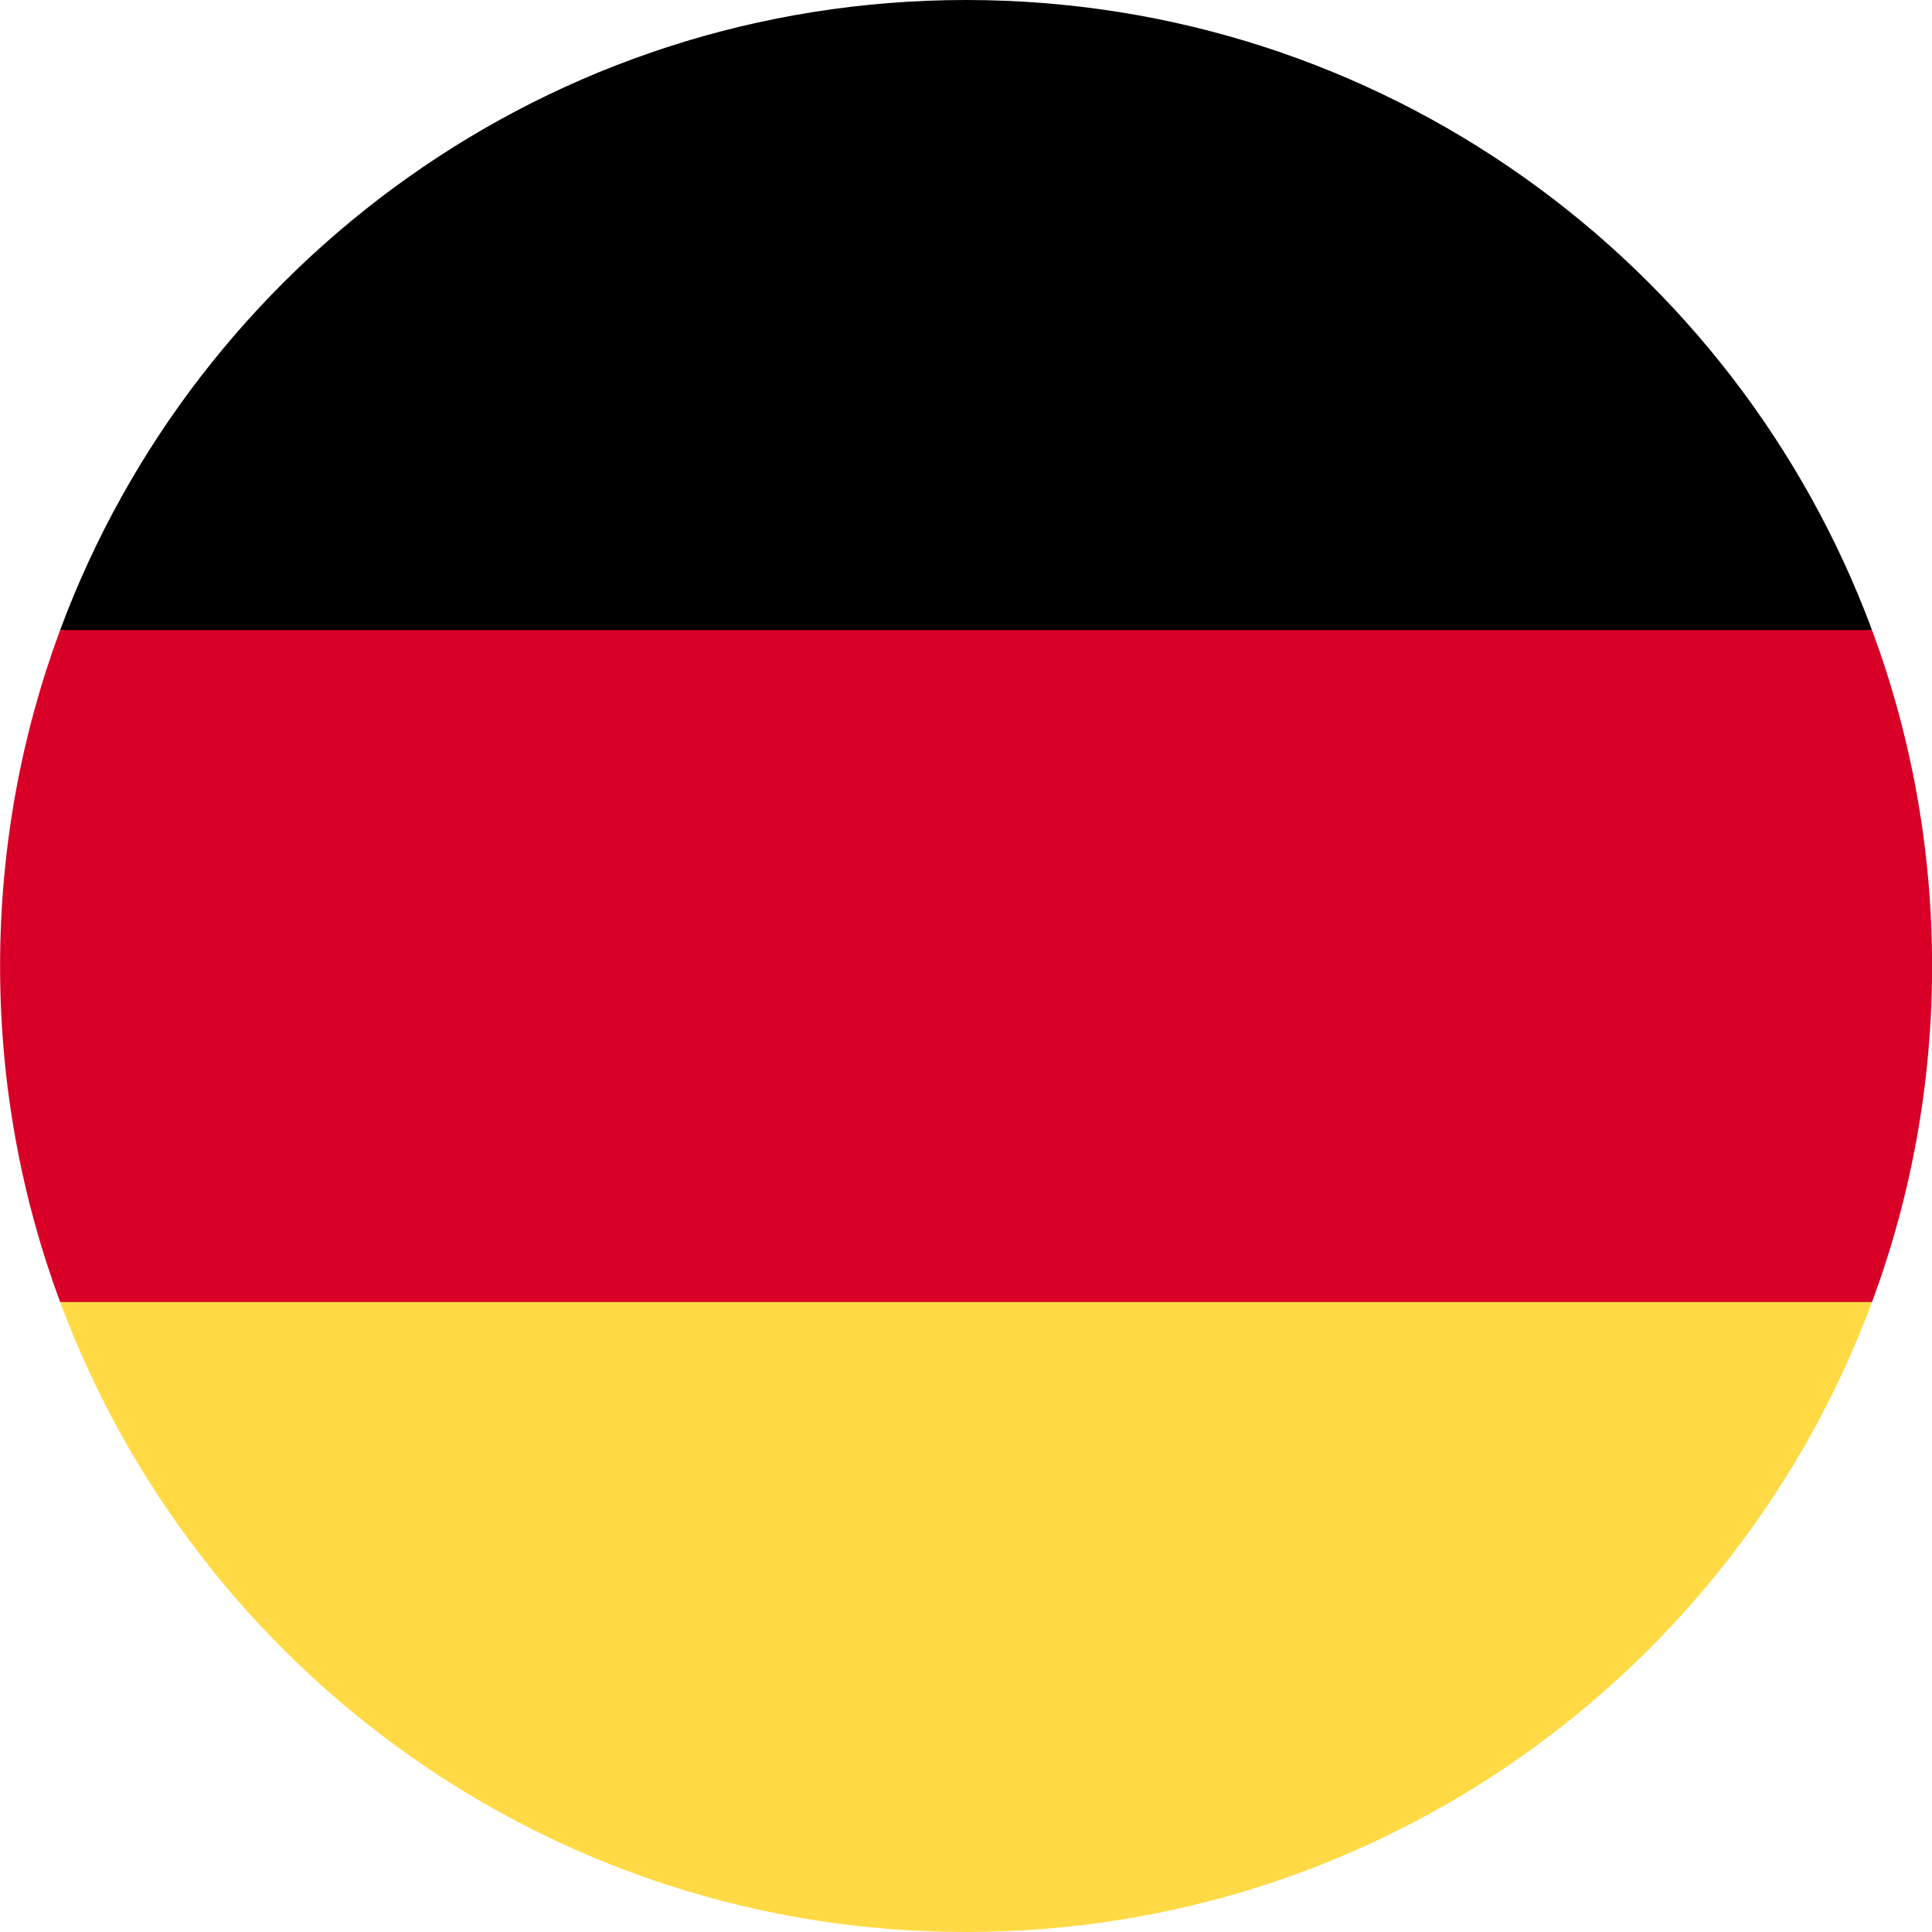
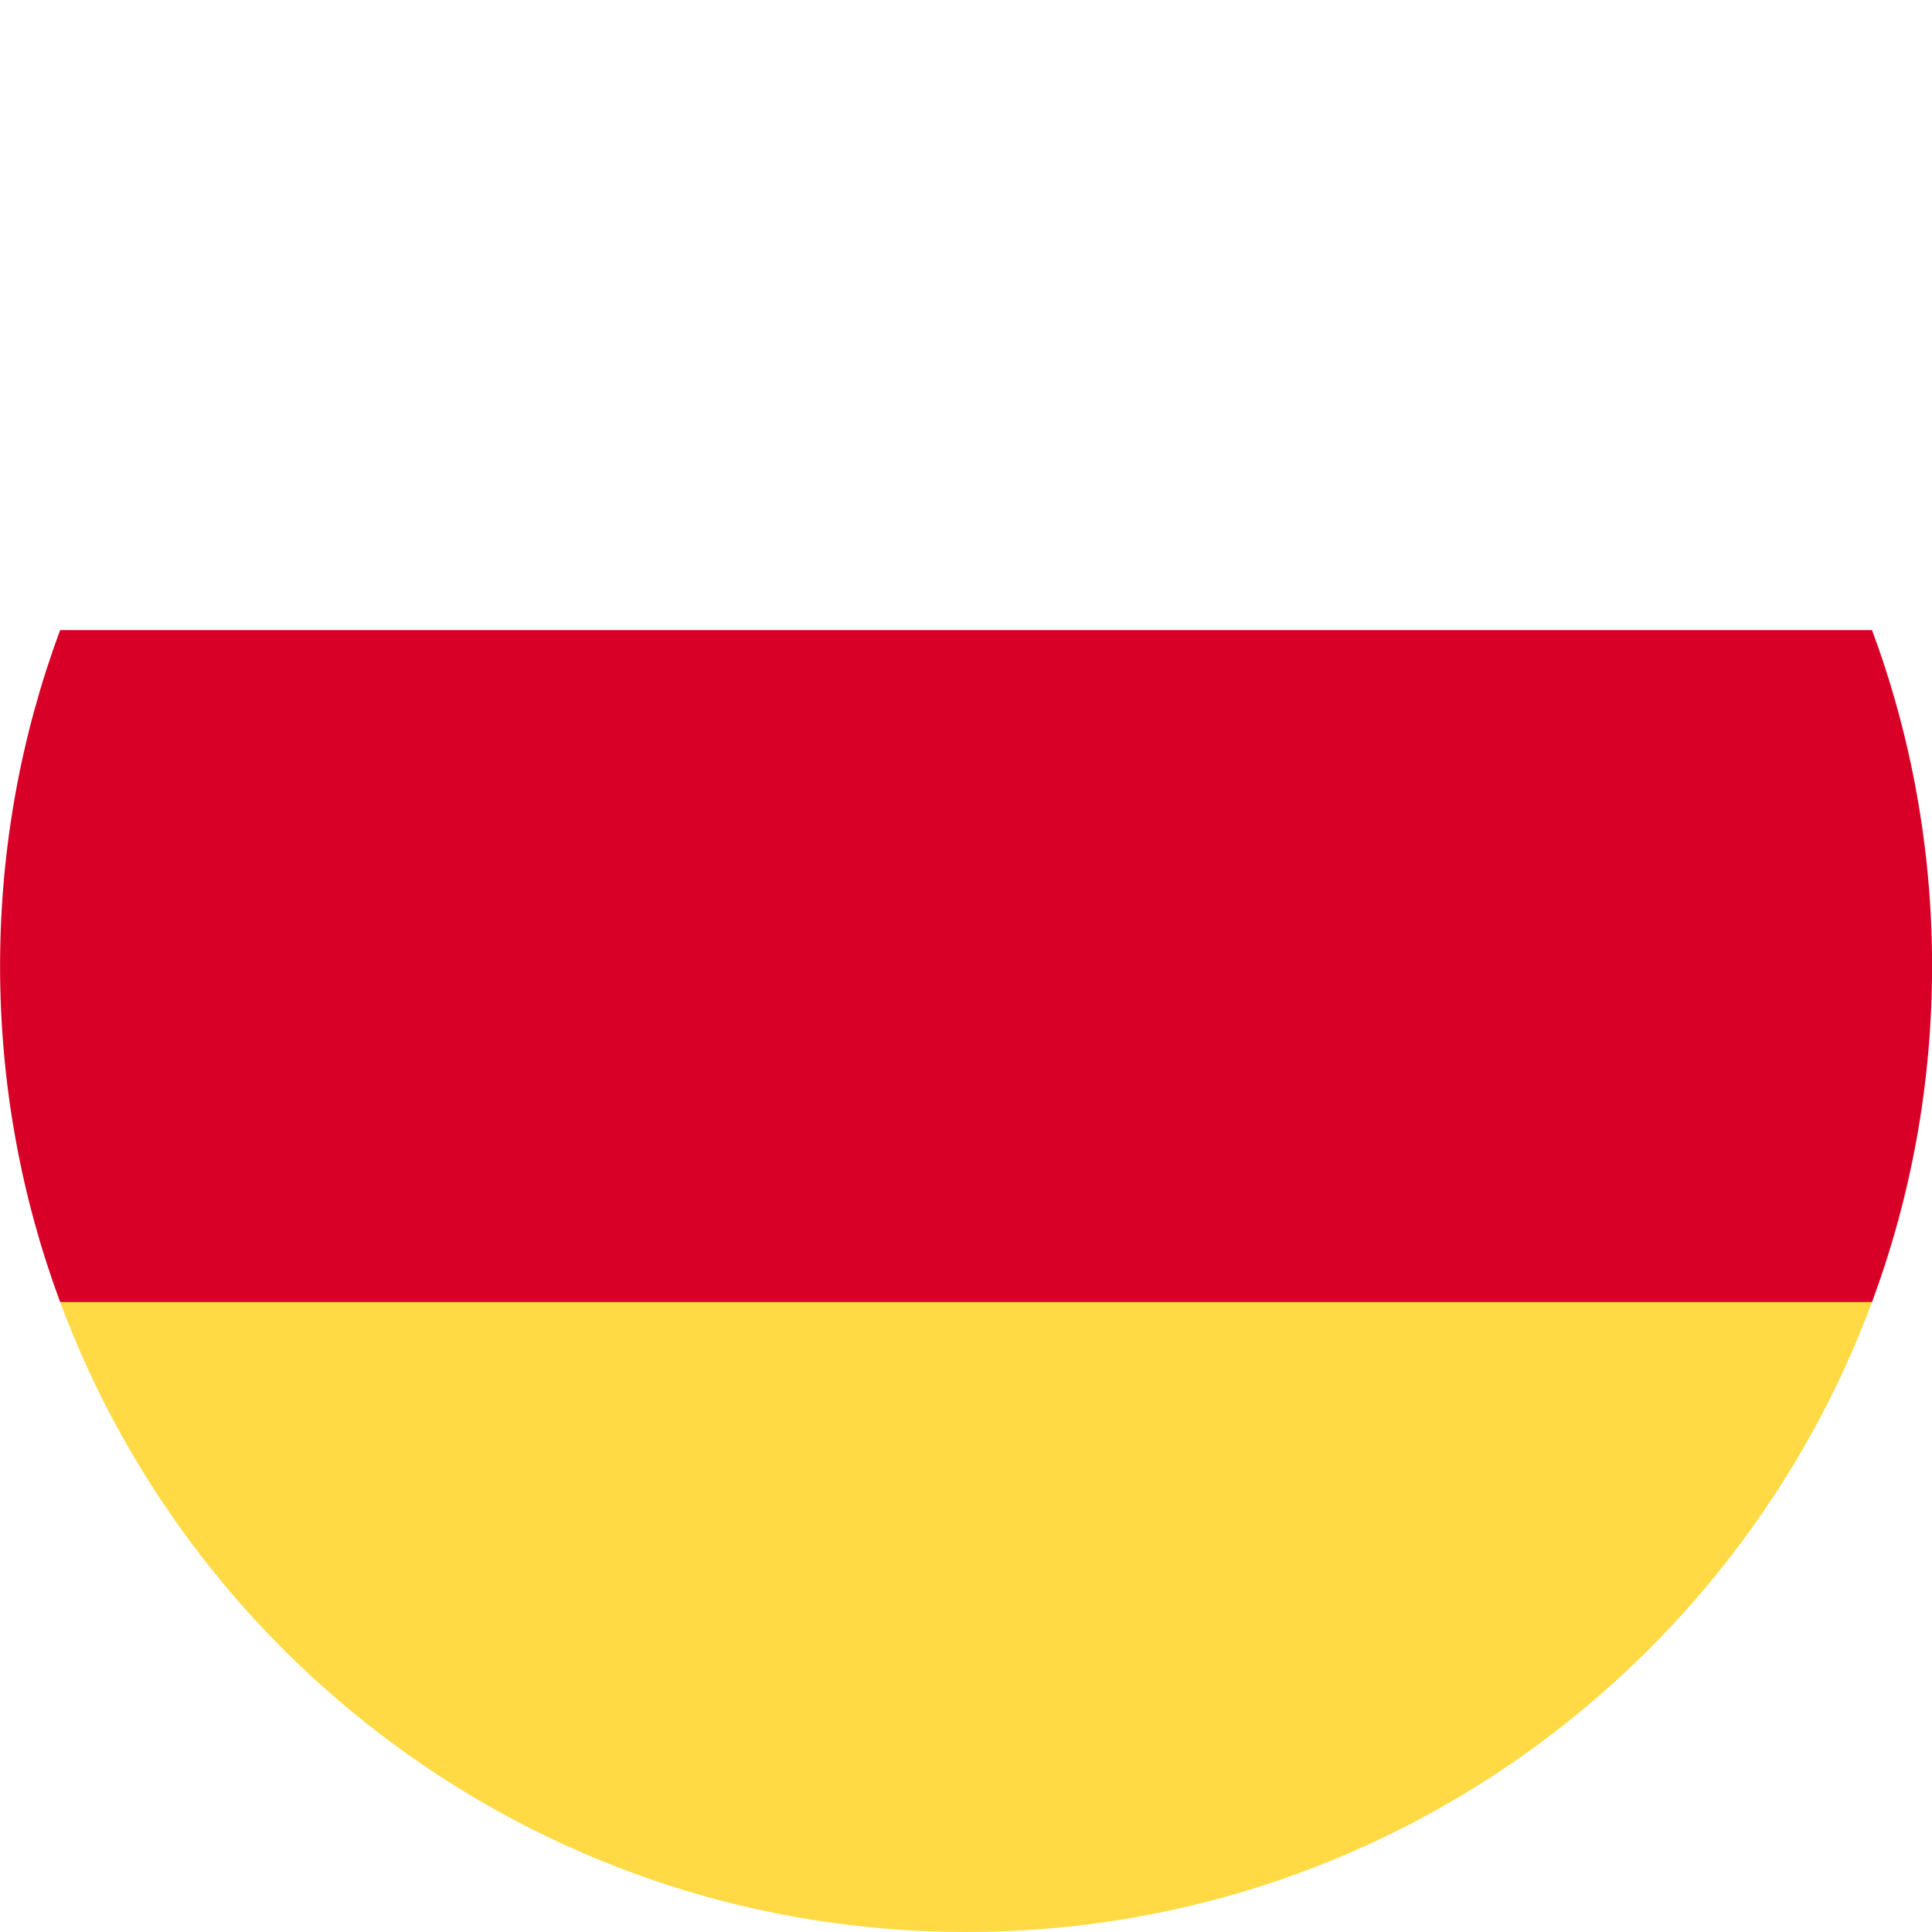
<svg xmlns="http://www.w3.org/2000/svg" width="24" height="24" viewBox="0 0 24 24" fill="none">
  <path d="M0.747 16.174C2.443 20.744 6.841 24 12.001 24C17.161 24 21.559 20.744 23.255 16.174L12.001 15.131L0.747 16.174Z" fill="#FFDA44" />
-   <path d="M12.001 0C6.841 0 2.443 3.257 0.747 7.827L12.001 8.87L23.255 7.827C21.559 3.257 17.161 0 12.001 0Z" fill="black" />
  <path d="M0.747 7.827C0.265 9.127 0.001 10.533 0.001 12.001C0.001 13.468 0.265 14.874 0.747 16.174H23.255C23.737 14.874 24.001 13.468 24.001 12.001C24.001 10.533 23.737 9.127 23.255 7.827H0.747Z" fill="#D80027" />
</svg>